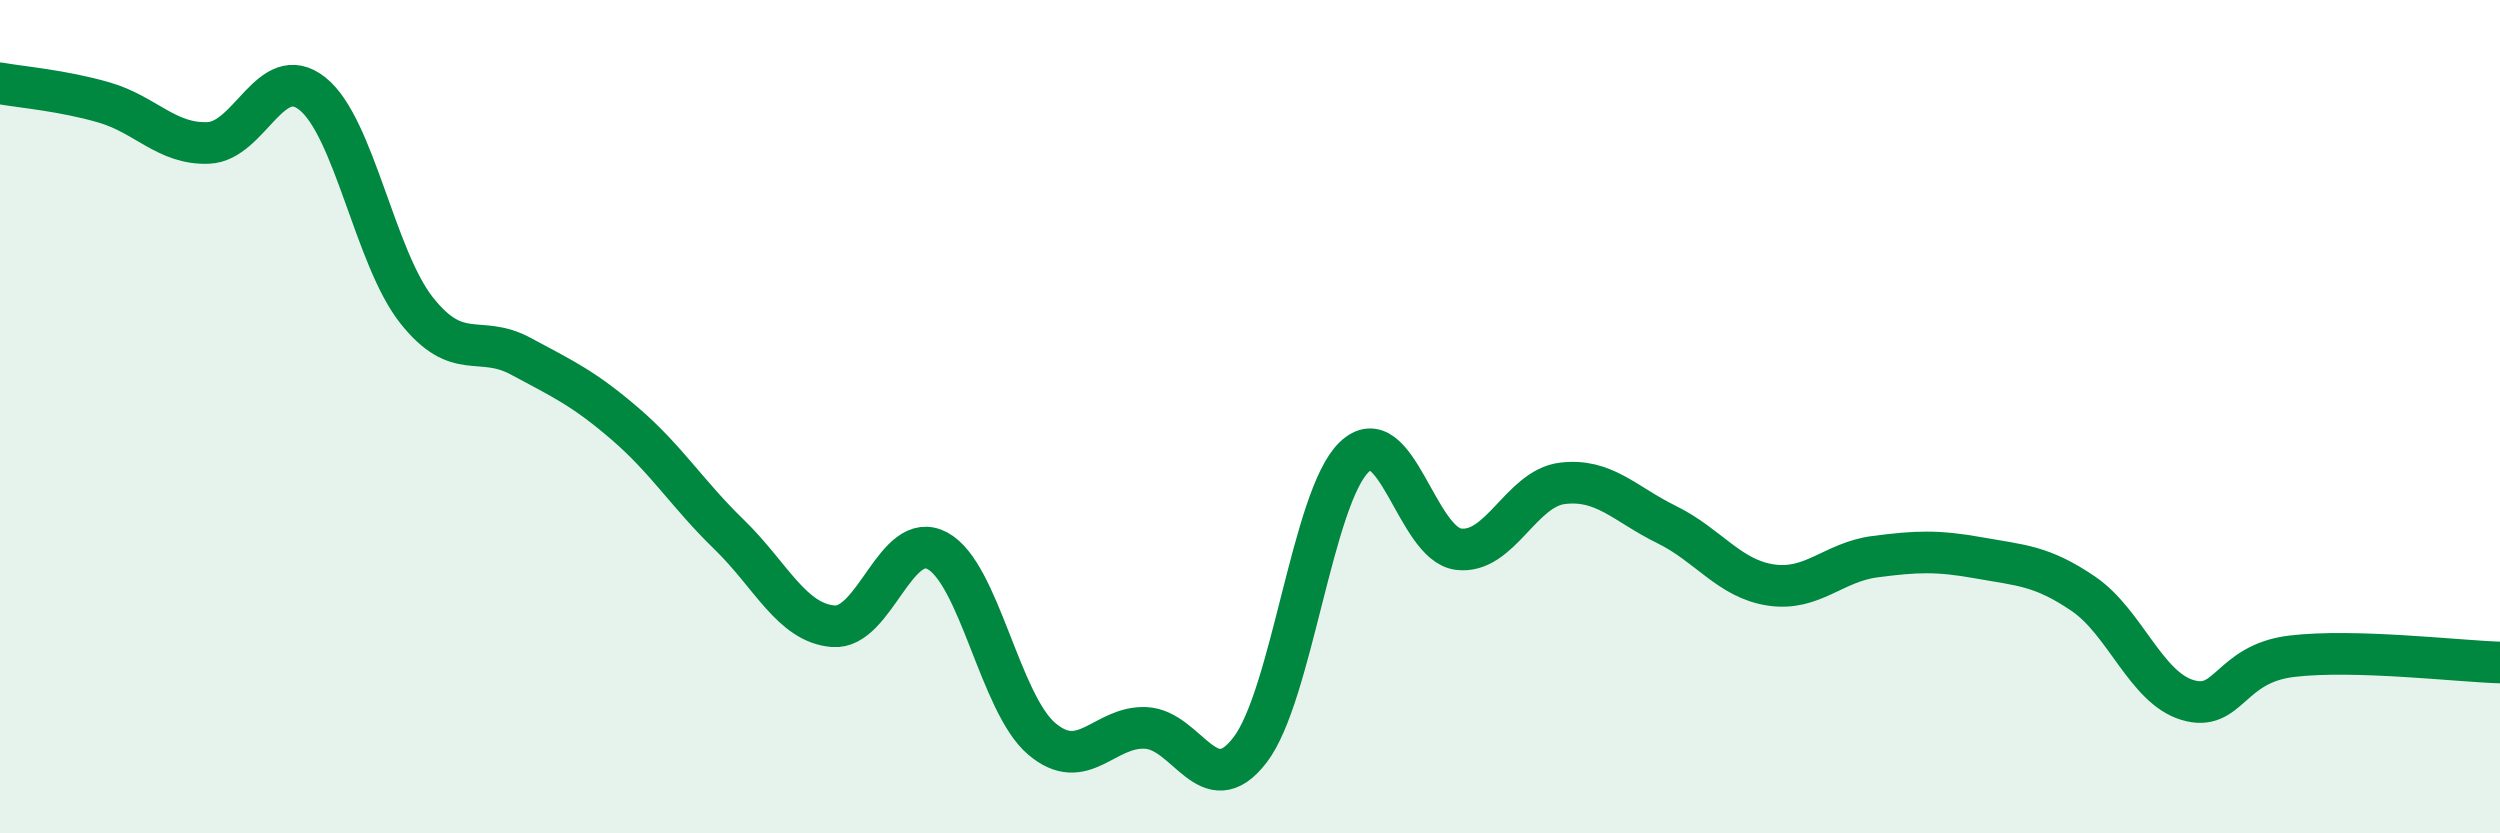
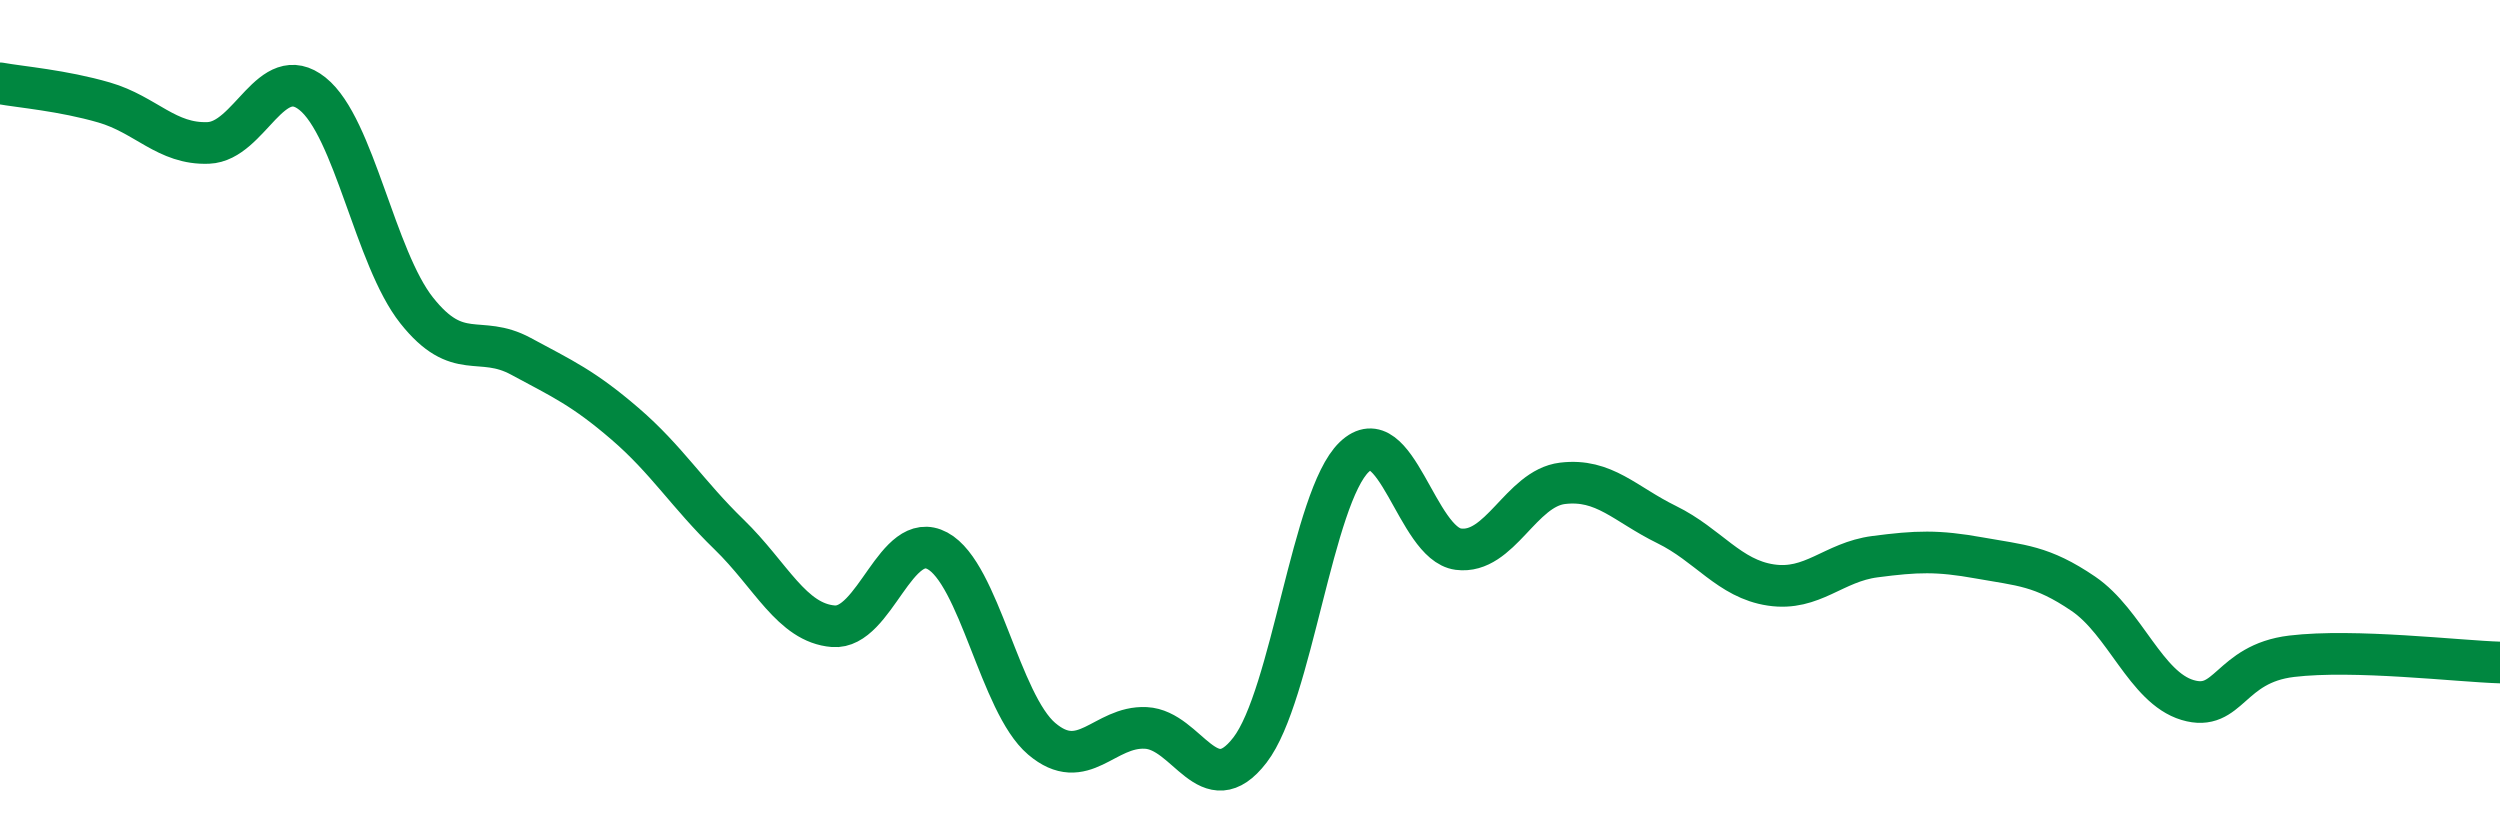
<svg xmlns="http://www.w3.org/2000/svg" width="60" height="20" viewBox="0 0 60 20">
-   <path d="M 0,2 C 0.5,2.09 1.5,2.17 2.5,2.46 C 3.5,2.75 4,3.47 5,3.43 C 6,3.39 6.5,1.45 7.5,2.25 C 8.5,3.05 9,6.19 10,7.45 C 11,8.71 11.5,8.01 12.5,8.55 C 13.5,9.09 14,9.31 15,10.17 C 16,11.03 16.5,11.86 17.5,12.83 C 18.5,13.8 19,14.95 20,15.03 C 21,15.11 21.5,12.68 22.5,13.22 C 23.5,13.76 24,16.88 25,17.73 C 26,18.58 26.5,17.42 27.5,17.47 C 28.5,17.52 29,19.3 30,18 C 31,16.7 31.5,11.93 32.5,10.97 C 33.5,10.01 34,13.05 35,13.18 C 36,13.31 36.5,11.72 37.5,11.6 C 38.5,11.48 39,12.1 40,12.59 C 41,13.08 41.5,13.89 42.5,14.04 C 43.5,14.19 44,13.49 45,13.36 C 46,13.23 46.5,13.21 47.5,13.39 C 48.5,13.57 49,13.57 50,14.25 C 51,14.93 51.5,16.5 52.5,16.8 C 53.5,17.1 53.5,15.93 55,15.75 C 56.5,15.57 59,15.87 60,15.9L60 20L0 20Z" fill="#008740" opacity="0.1" stroke-linecap="round" stroke-linejoin="round" />
  <path d="M 0,2 C 0.5,2.09 1.5,2.17 2.5,2.46 C 3.5,2.75 4,3.47 5,3.43 C 6,3.39 6.5,1.45 7.5,2.25 C 8.5,3.05 9,6.19 10,7.45 C 11,8.71 11.5,8.01 12.5,8.55 C 13.5,9.09 14,9.31 15,10.17 C 16,11.03 16.5,11.86 17.5,12.83 C 18.5,13.8 19,14.95 20,15.03 C 21,15.11 21.5,12.68 22.5,13.22 C 23.5,13.76 24,16.88 25,17.73 C 26,18.58 26.5,17.42 27.5,17.47 C 28.5,17.52 29,19.3 30,18 C 31,16.7 31.5,11.93 32.5,10.97 C 33.5,10.01 34,13.05 35,13.18 C 36,13.31 36.5,11.72 37.5,11.6 C 38.5,11.48 39,12.1 40,12.59 C 41,13.08 41.5,13.89 42.5,14.04 C 43.5,14.19 44,13.49 45,13.36 C 46,13.23 46.5,13.21 47.5,13.39 C 48.5,13.57 49,13.57 50,14.25 C 51,14.93 51.5,16.5 52.5,16.8 C 53.5,17.1 53.5,15.93 55,15.75 C 56.5,15.57 59,15.87 60,15.9" stroke="#008740" stroke-width="1" fill="none" stroke-linecap="round" stroke-linejoin="round" />
</svg>